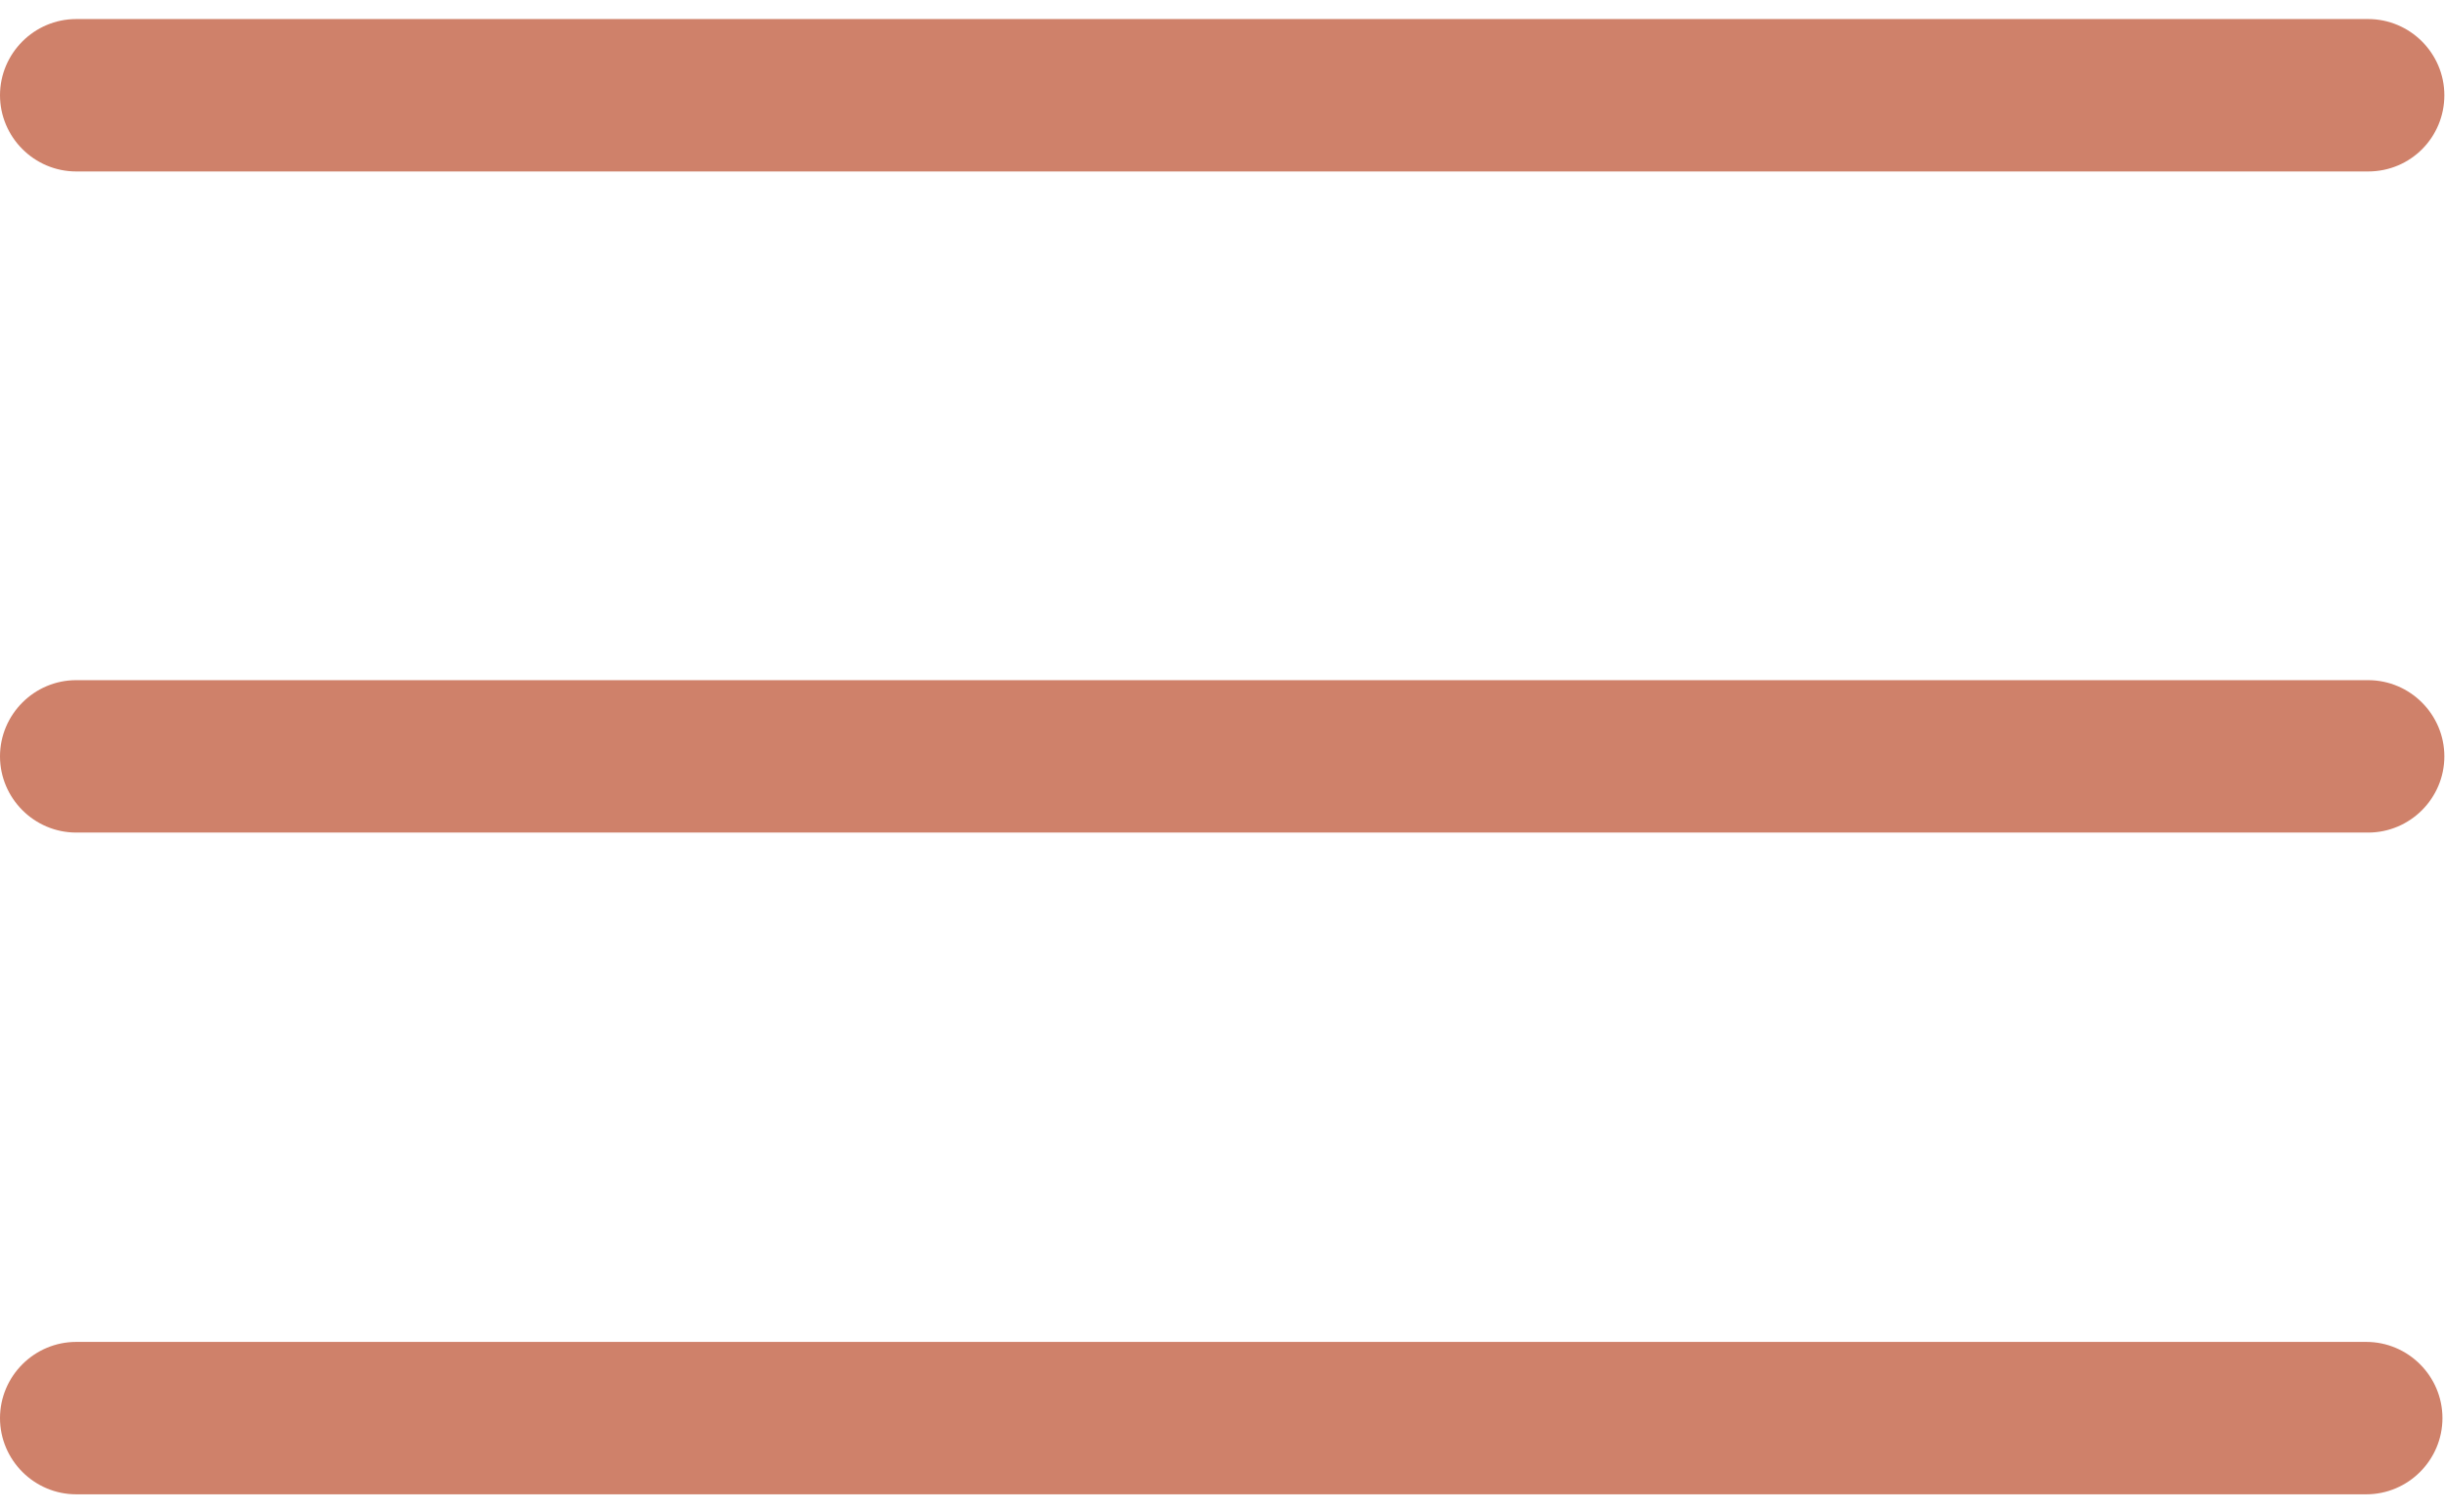
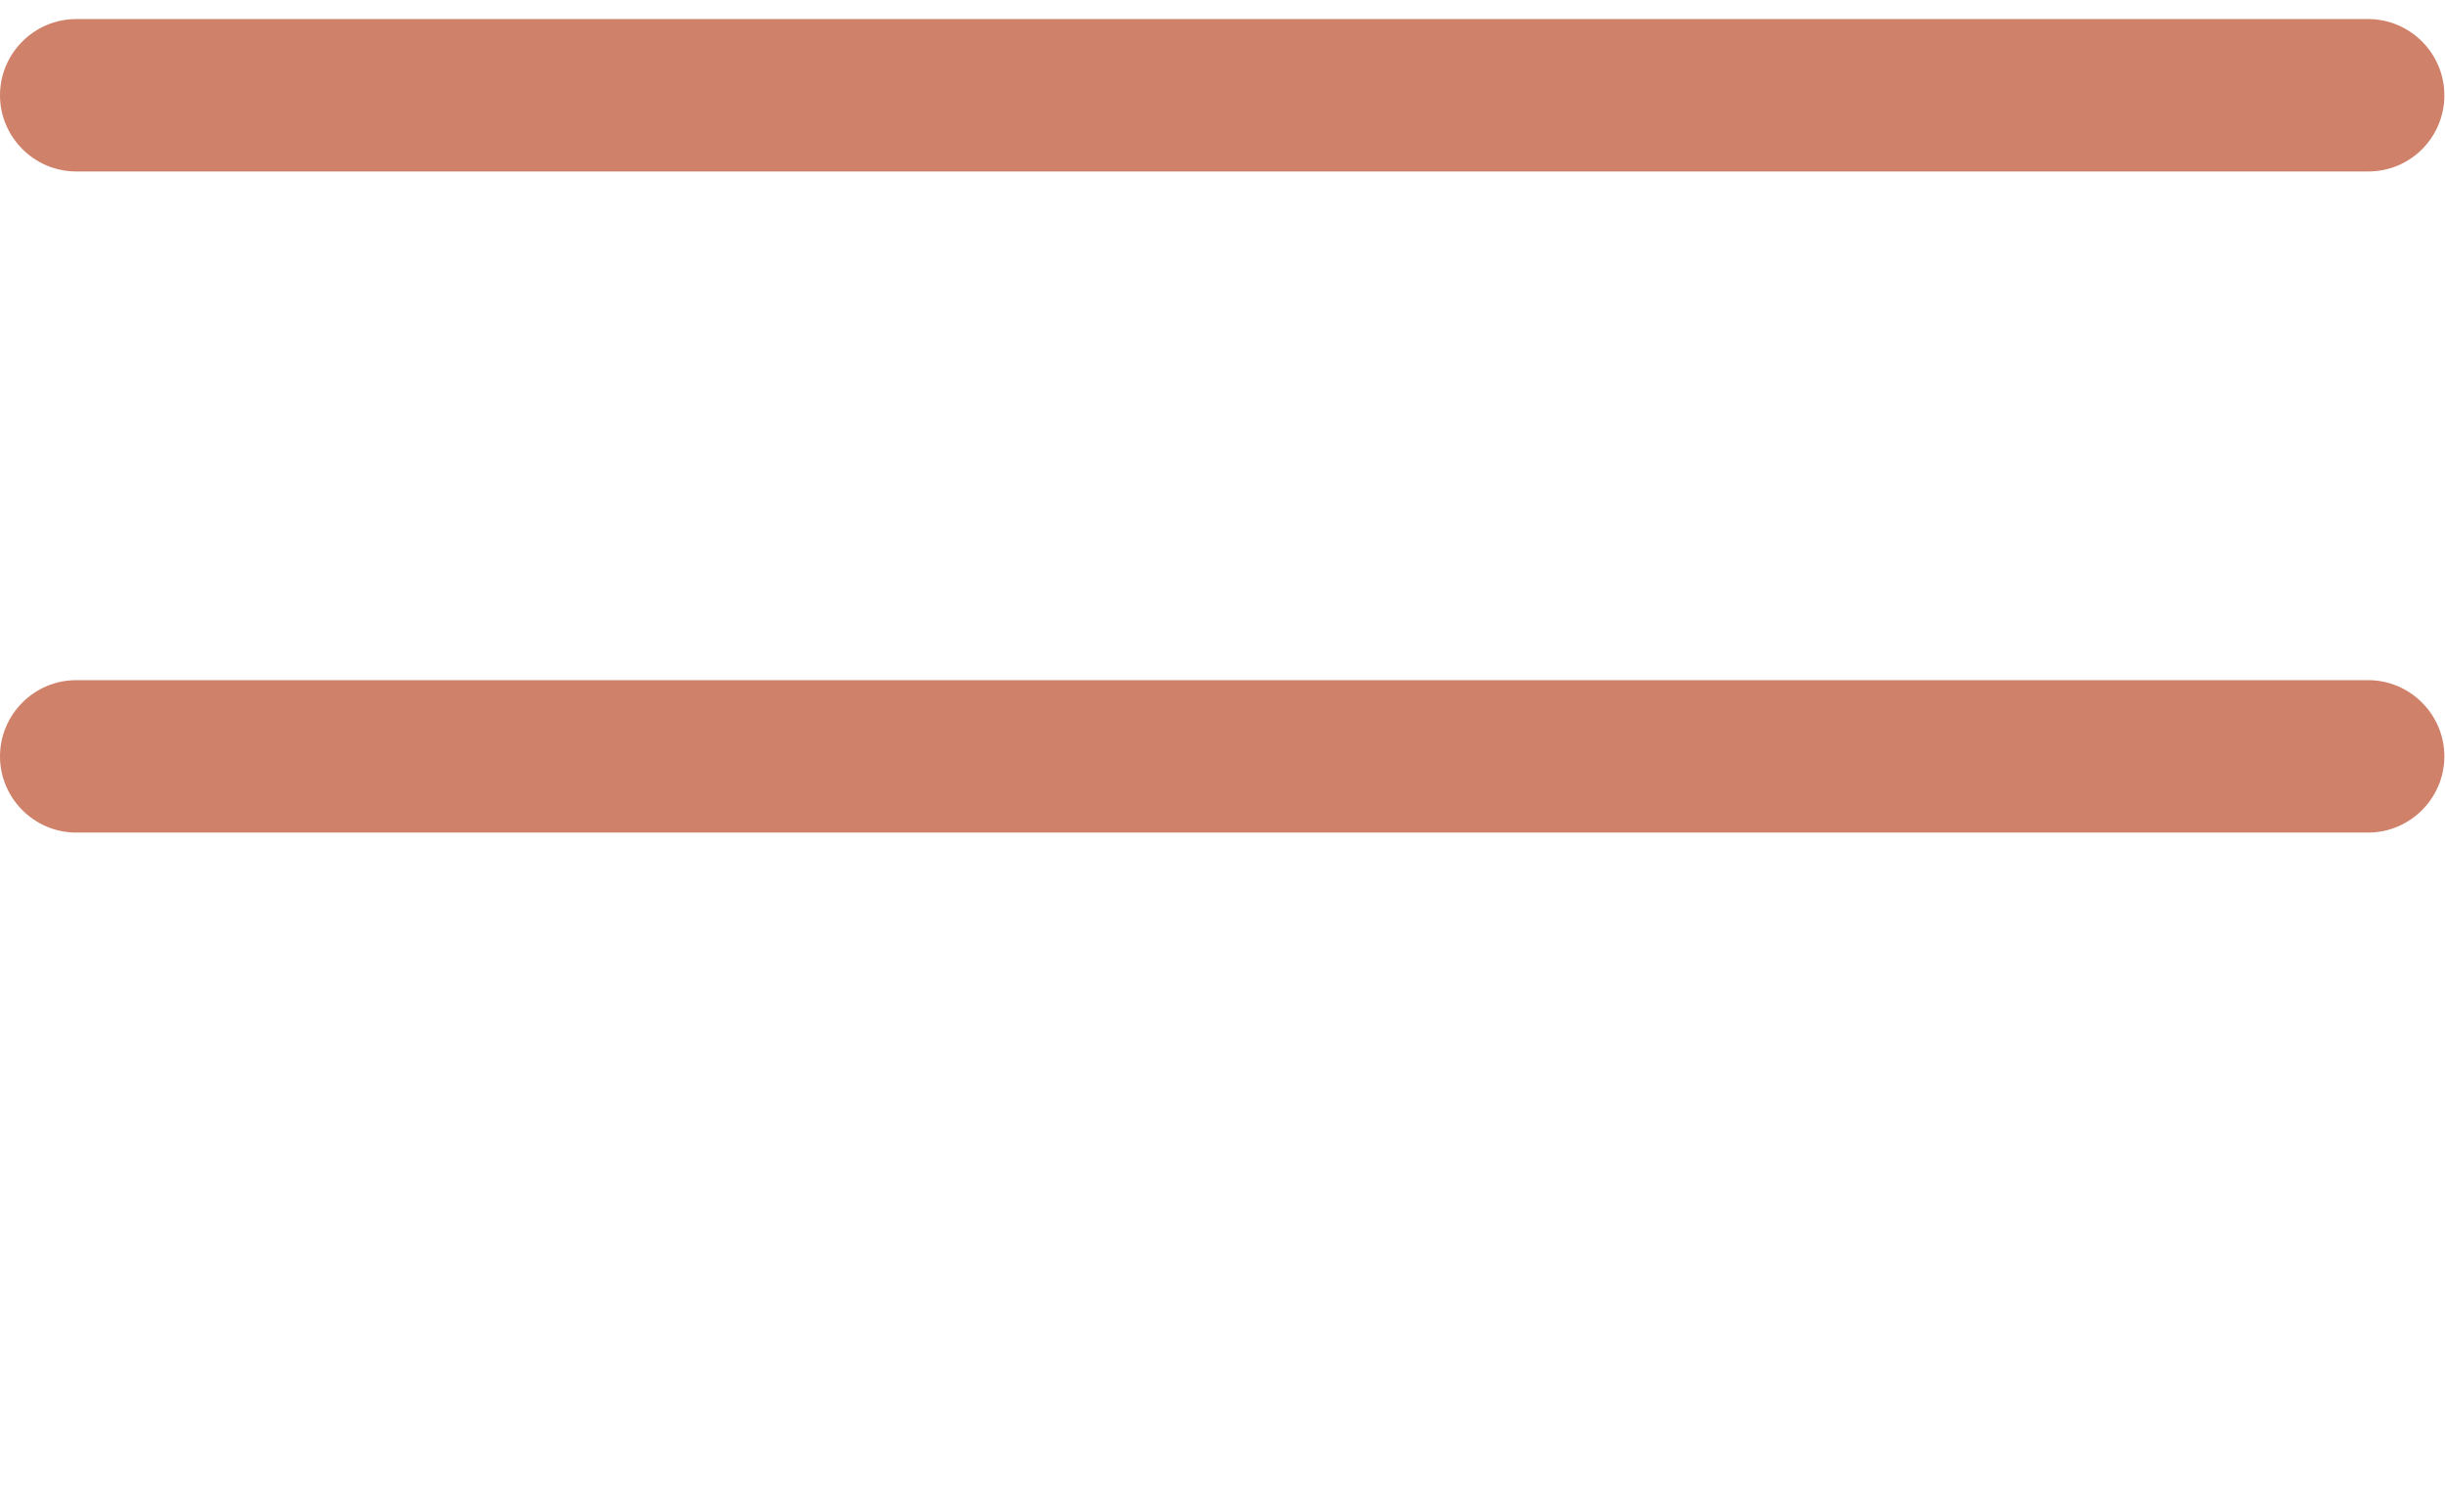
<svg xmlns="http://www.w3.org/2000/svg" version="1.1" id="Capa_1" x="0px" y="0px" viewBox="0 0 385 238.1" style="enable-background:new 0 0 385 238.1;" xml:space="preserve">
  <style type="text/css">
	.st0{fill:#CF816A;}
</style>
  <path class="st0" d="M372.9,27H12C5.4,27,0,21.6,0,15S5.4,3,12,3h360.9c6.6,0,12,5.4,12,12S379.6,27,372.9,27z" />
  <path class="st0" d="M12,107.1h360.9c6.6,0,12,5.4,12,12s-5.4,12-12,12H12c-6.6,0-12-5.4-12-12C0,112.5,5.4,107.1,12,107.1z" />
-   <path class="st0" d="M12,211.3h360.6c6.6,0,12,5.4,12,12s-5.4,12-12,12H12c-6.6,0-12-5.4-12-12S5.4,211.3,12,211.3z" />
</svg>